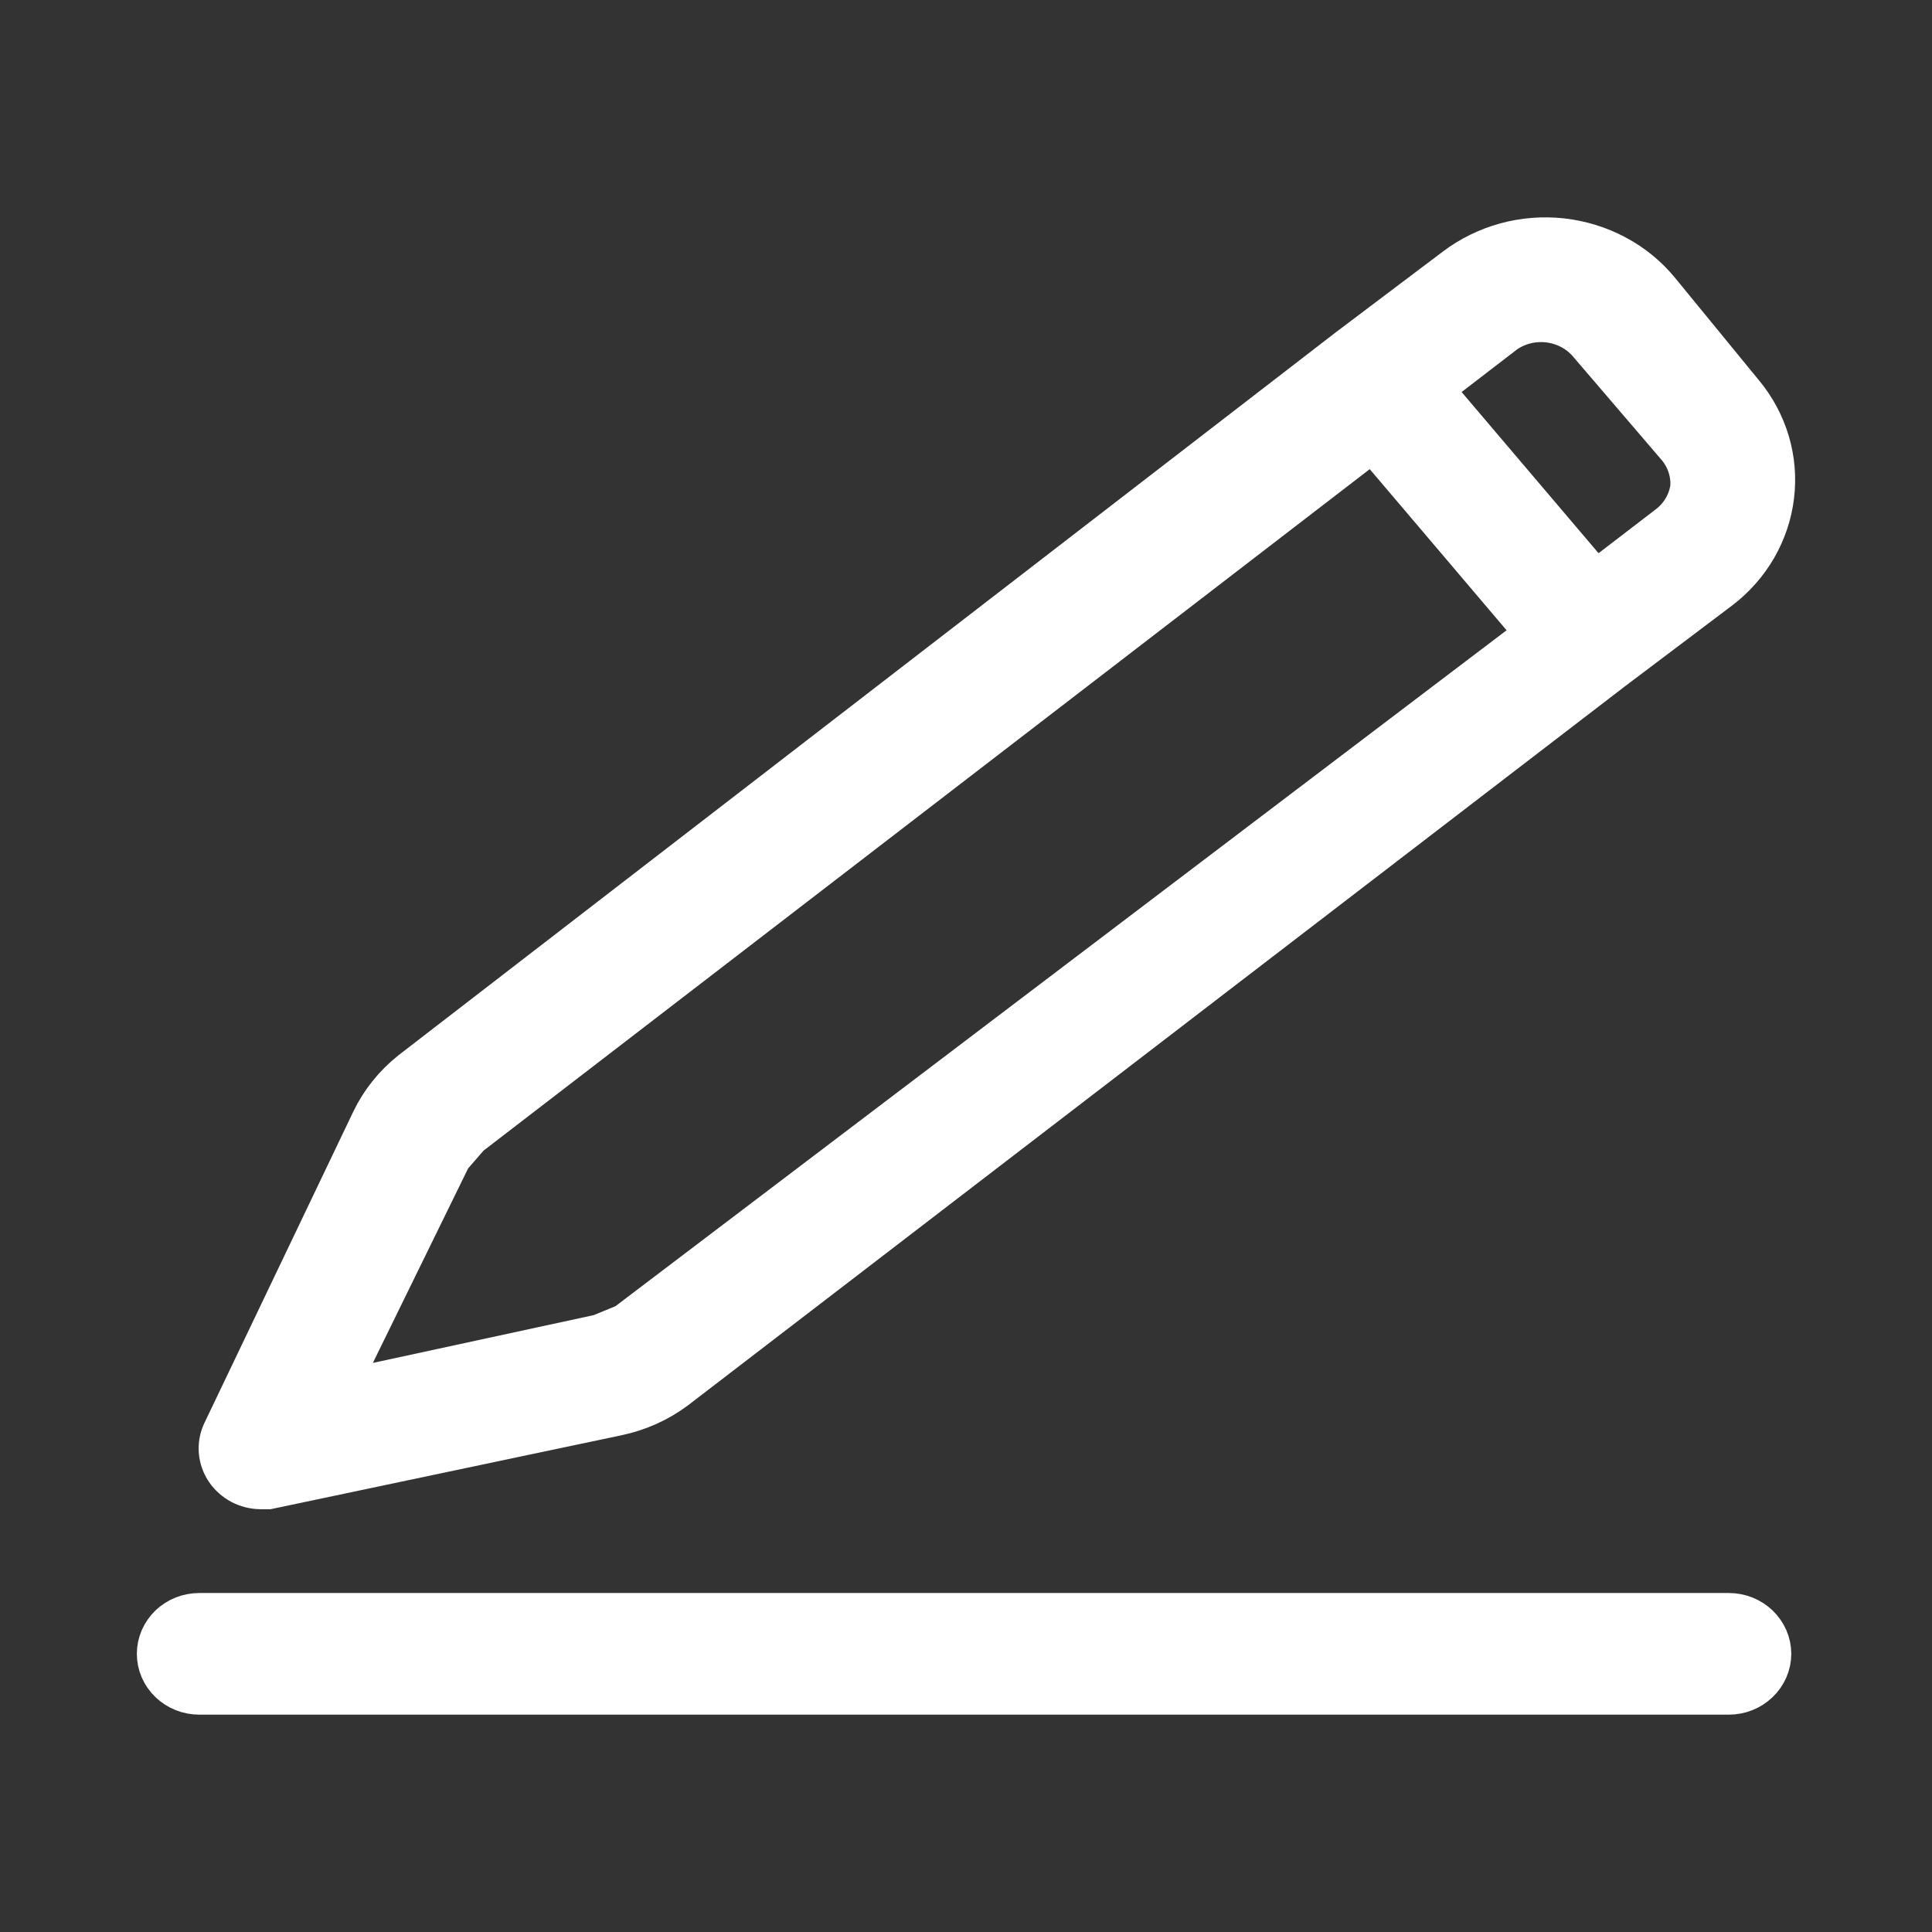
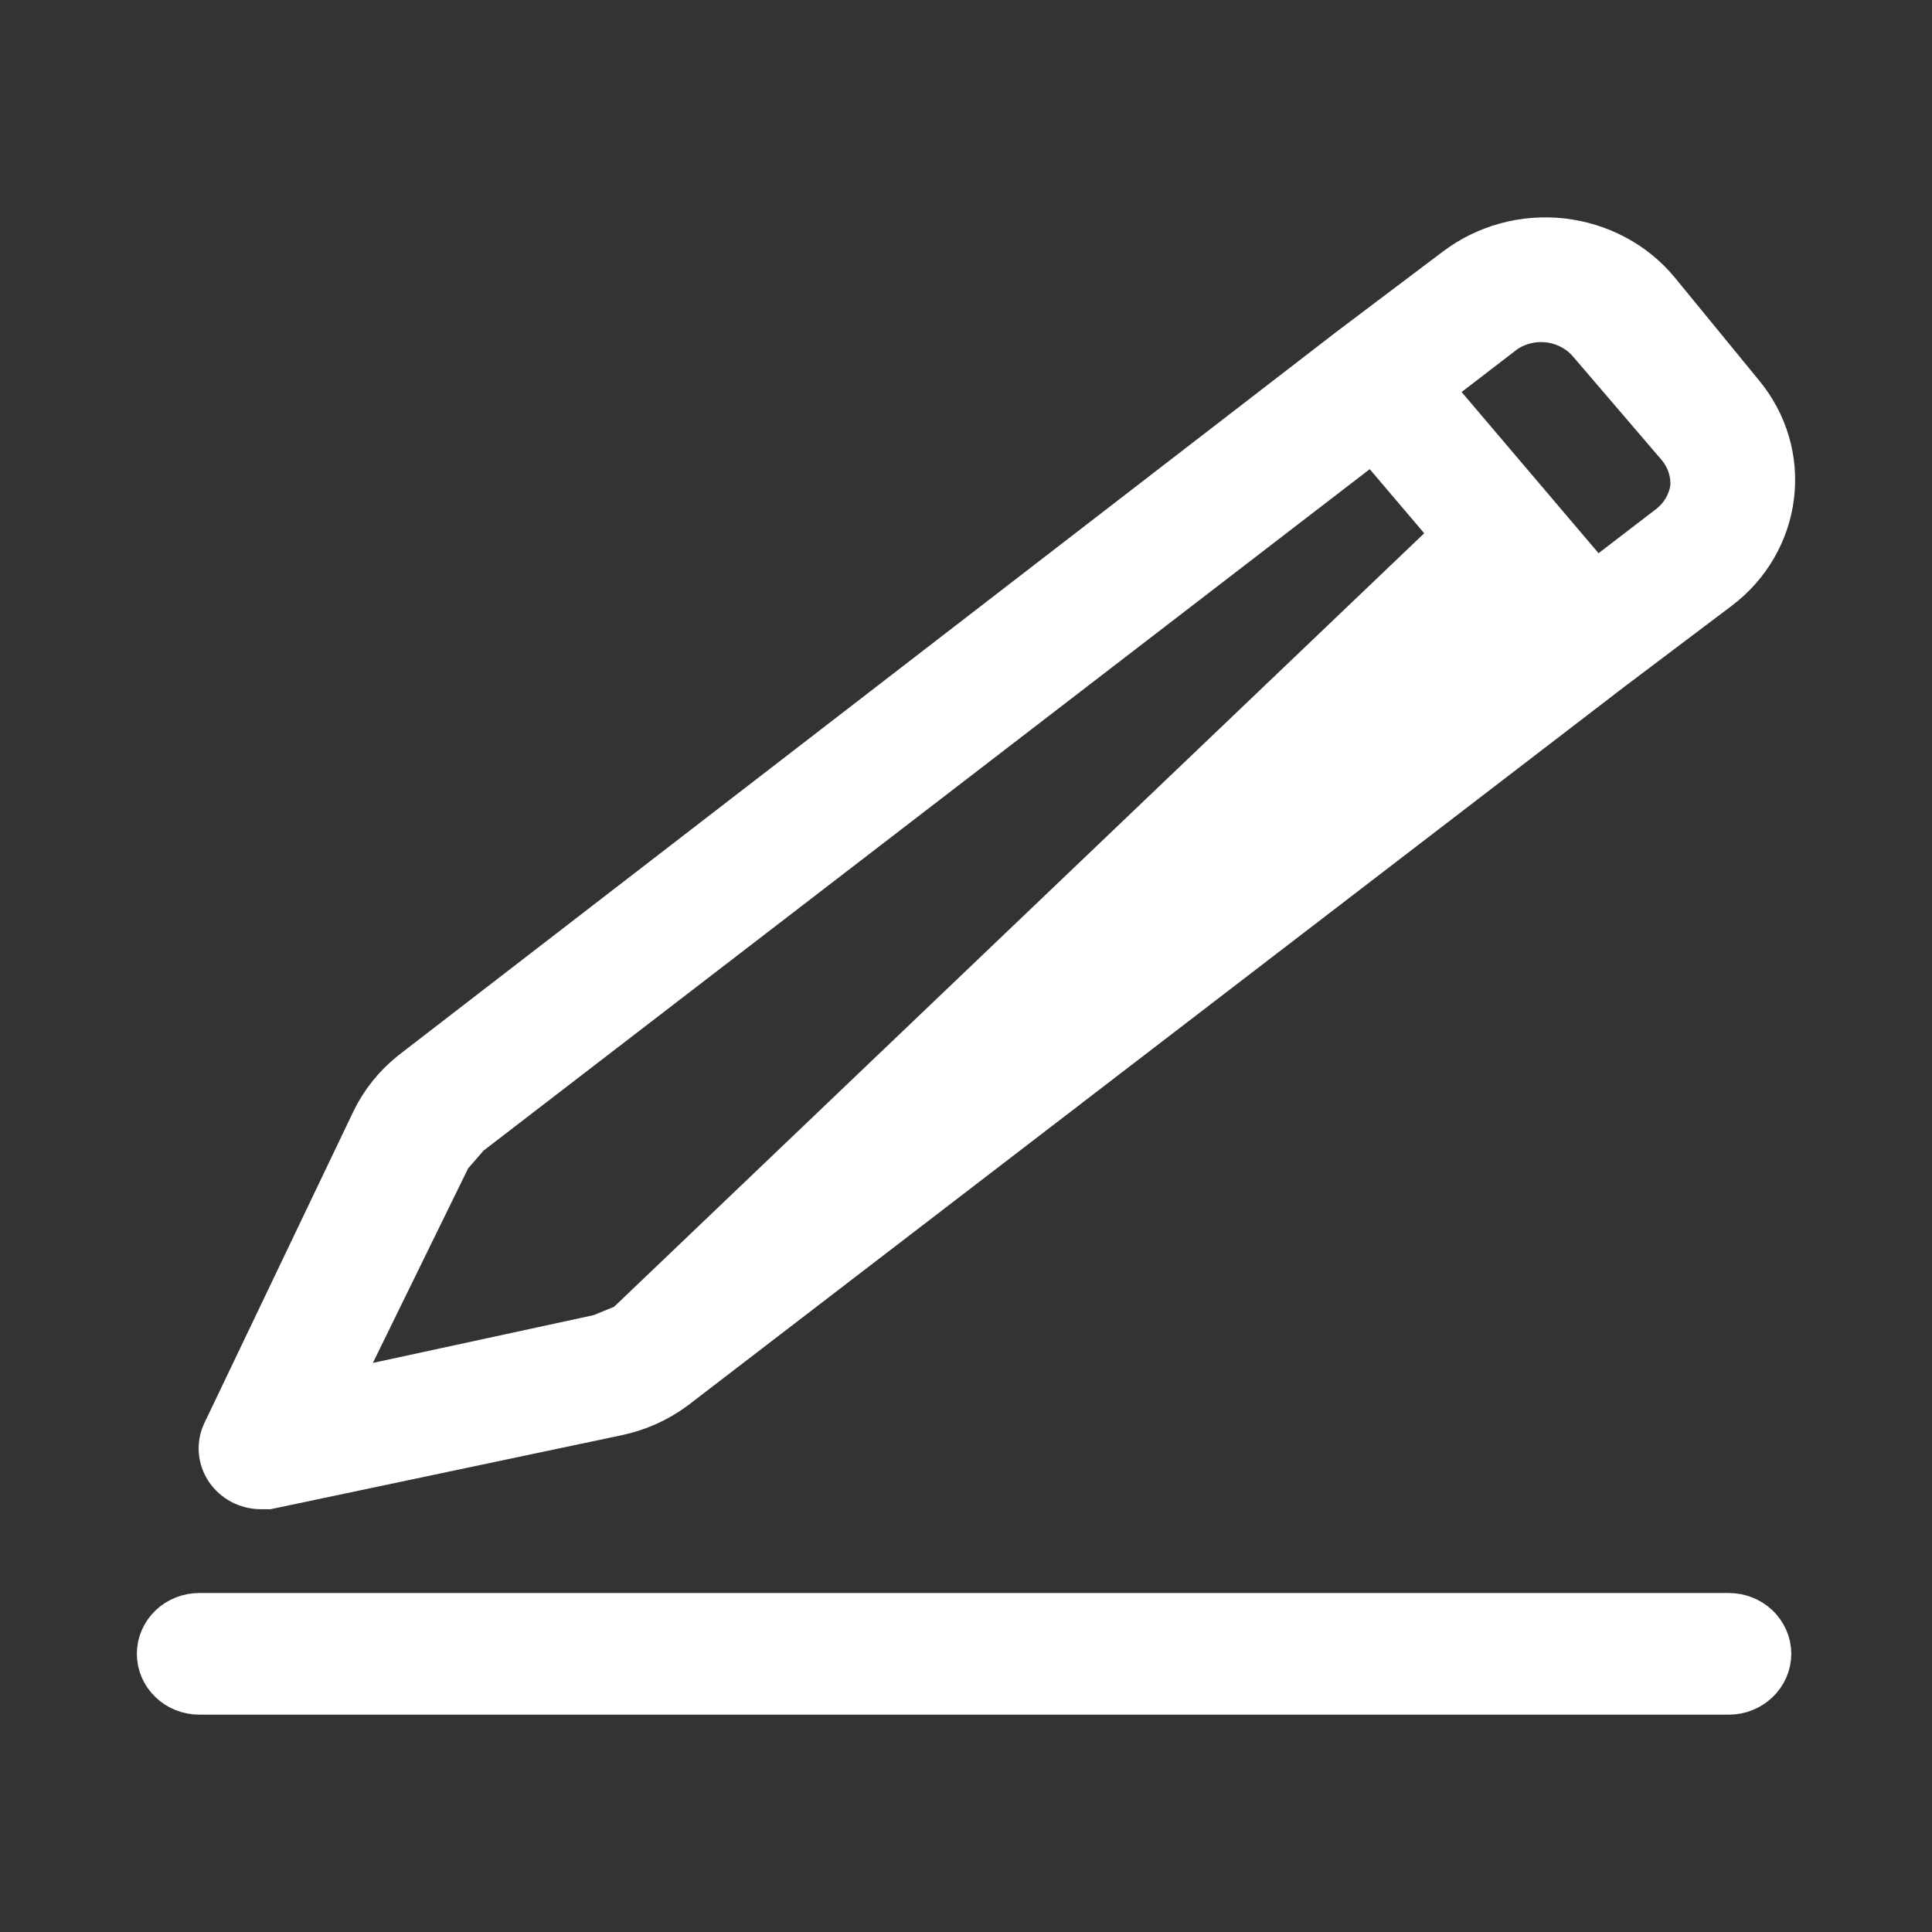
<svg xmlns="http://www.w3.org/2000/svg" width="24" height="24" viewBox="0 0 24 24" fill="none">
  <rect x="0" y="0" width="24" height="24" fill="#333333" stroke="none" />
-   <path d="M21.477 20.089H2.475C2.349 20.089 2.228 20.137 2.139 20.222C2.05 20.308 2 20.424 2 20.544C2 20.665 2.05 20.781 2.139 20.866C2.228 20.952 2.349 21 2.475 21H21.477C21.602 21 21.723 20.952 21.812 20.866C21.901 20.781 21.952 20.665 21.952 20.544C21.952 20.424 21.901 20.308 21.812 20.222C21.723 20.137 21.602 20.089 21.477 20.089ZM20.574 3.639C20.431 3.465 20.253 3.32 20.051 3.213C19.849 3.105 19.627 3.037 19.398 3.011C19.169 2.986 18.936 3.004 18.714 3.065C18.492 3.126 18.285 3.228 18.104 3.365L16.774 4.368L5.135 13.345C4.933 13.506 4.77 13.708 4.66 13.937L2.808 17.81C2.776 17.879 2.763 17.954 2.769 18.029C2.776 18.104 2.801 18.176 2.843 18.239C2.886 18.302 2.944 18.354 3.012 18.391C3.08 18.427 3.157 18.447 3.235 18.448H3.33L7.653 17.537C7.913 17.483 8.156 17.375 8.366 17.218L20.004 8.287L21.334 7.284C21.515 7.147 21.666 6.976 21.778 6.783C21.89 6.589 21.962 6.376 21.988 6.156C22.015 5.936 21.996 5.713 21.933 5.5C21.869 5.287 21.763 5.088 21.619 4.915L20.574 3.639ZM7.795 16.489L7.463 16.625L4.09 17.355L5.563 14.347L5.8 14.074L17.059 5.416L18.104 6.646L19.149 7.877L7.795 16.489ZM21.049 6.054C21.024 6.25 20.922 6.429 20.764 6.555L19.814 7.284L18.769 6.054L17.724 4.824L18.674 4.094C18.84 3.98 19.045 3.931 19.248 3.956C19.451 3.982 19.636 4.08 19.766 4.231L20.859 5.507C20.993 5.659 21.061 5.855 21.049 6.054Z" fill="white" stroke="white" stroke-width="0.6" />
+   <path d="M21.477 20.089H2.475C2.349 20.089 2.228 20.137 2.139 20.222C2.05 20.308 2 20.424 2 20.544C2 20.665 2.05 20.781 2.139 20.866C2.228 20.952 2.349 21 2.475 21H21.477C21.602 21 21.723 20.952 21.812 20.866C21.901 20.781 21.952 20.665 21.952 20.544C21.952 20.424 21.901 20.308 21.812 20.222C21.723 20.137 21.602 20.089 21.477 20.089ZM20.574 3.639C20.431 3.465 20.253 3.32 20.051 3.213C19.849 3.105 19.627 3.037 19.398 3.011C19.169 2.986 18.936 3.004 18.714 3.065C18.492 3.126 18.285 3.228 18.104 3.365L16.774 4.368L5.135 13.345C4.933 13.506 4.77 13.708 4.66 13.937L2.808 17.81C2.776 17.879 2.763 17.954 2.769 18.029C2.776 18.104 2.801 18.176 2.843 18.239C2.886 18.302 2.944 18.354 3.012 18.391C3.08 18.427 3.157 18.447 3.235 18.448H3.33L7.653 17.537C7.913 17.483 8.156 17.375 8.366 17.218L20.004 8.287L21.334 7.284C21.515 7.147 21.666 6.976 21.778 6.783C21.89 6.589 21.962 6.376 21.988 6.156C22.015 5.936 21.996 5.713 21.933 5.5C21.869 5.287 21.763 5.088 21.619 4.915L20.574 3.639ZM7.795 16.489L7.463 16.625L4.09 17.355L5.563 14.347L5.8 14.074L17.059 5.416L18.104 6.646L7.795 16.489ZM21.049 6.054C21.024 6.25 20.922 6.429 20.764 6.555L19.814 7.284L18.769 6.054L17.724 4.824L18.674 4.094C18.84 3.98 19.045 3.931 19.248 3.956C19.451 3.982 19.636 4.08 19.766 4.231L20.859 5.507C20.993 5.659 21.061 5.855 21.049 6.054Z" fill="white" stroke="white" stroke-width="0.6" />
</svg>